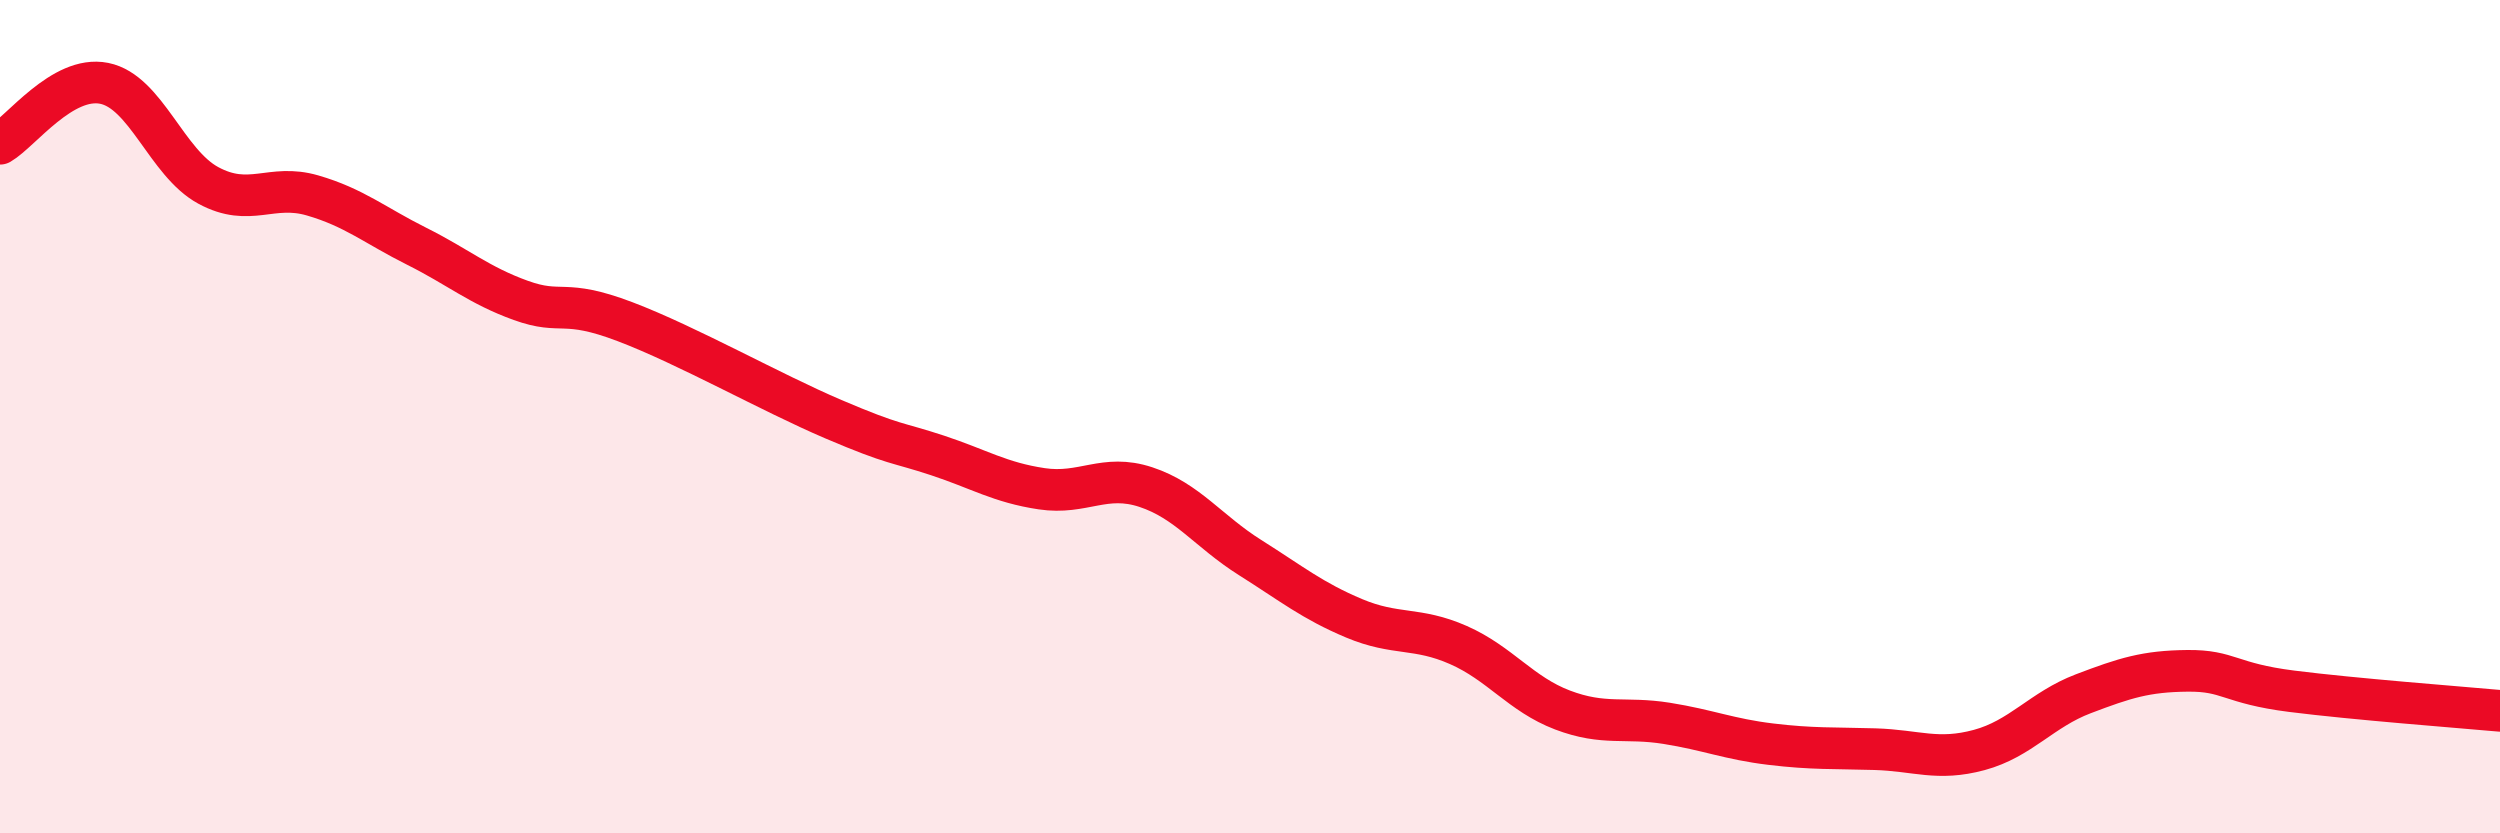
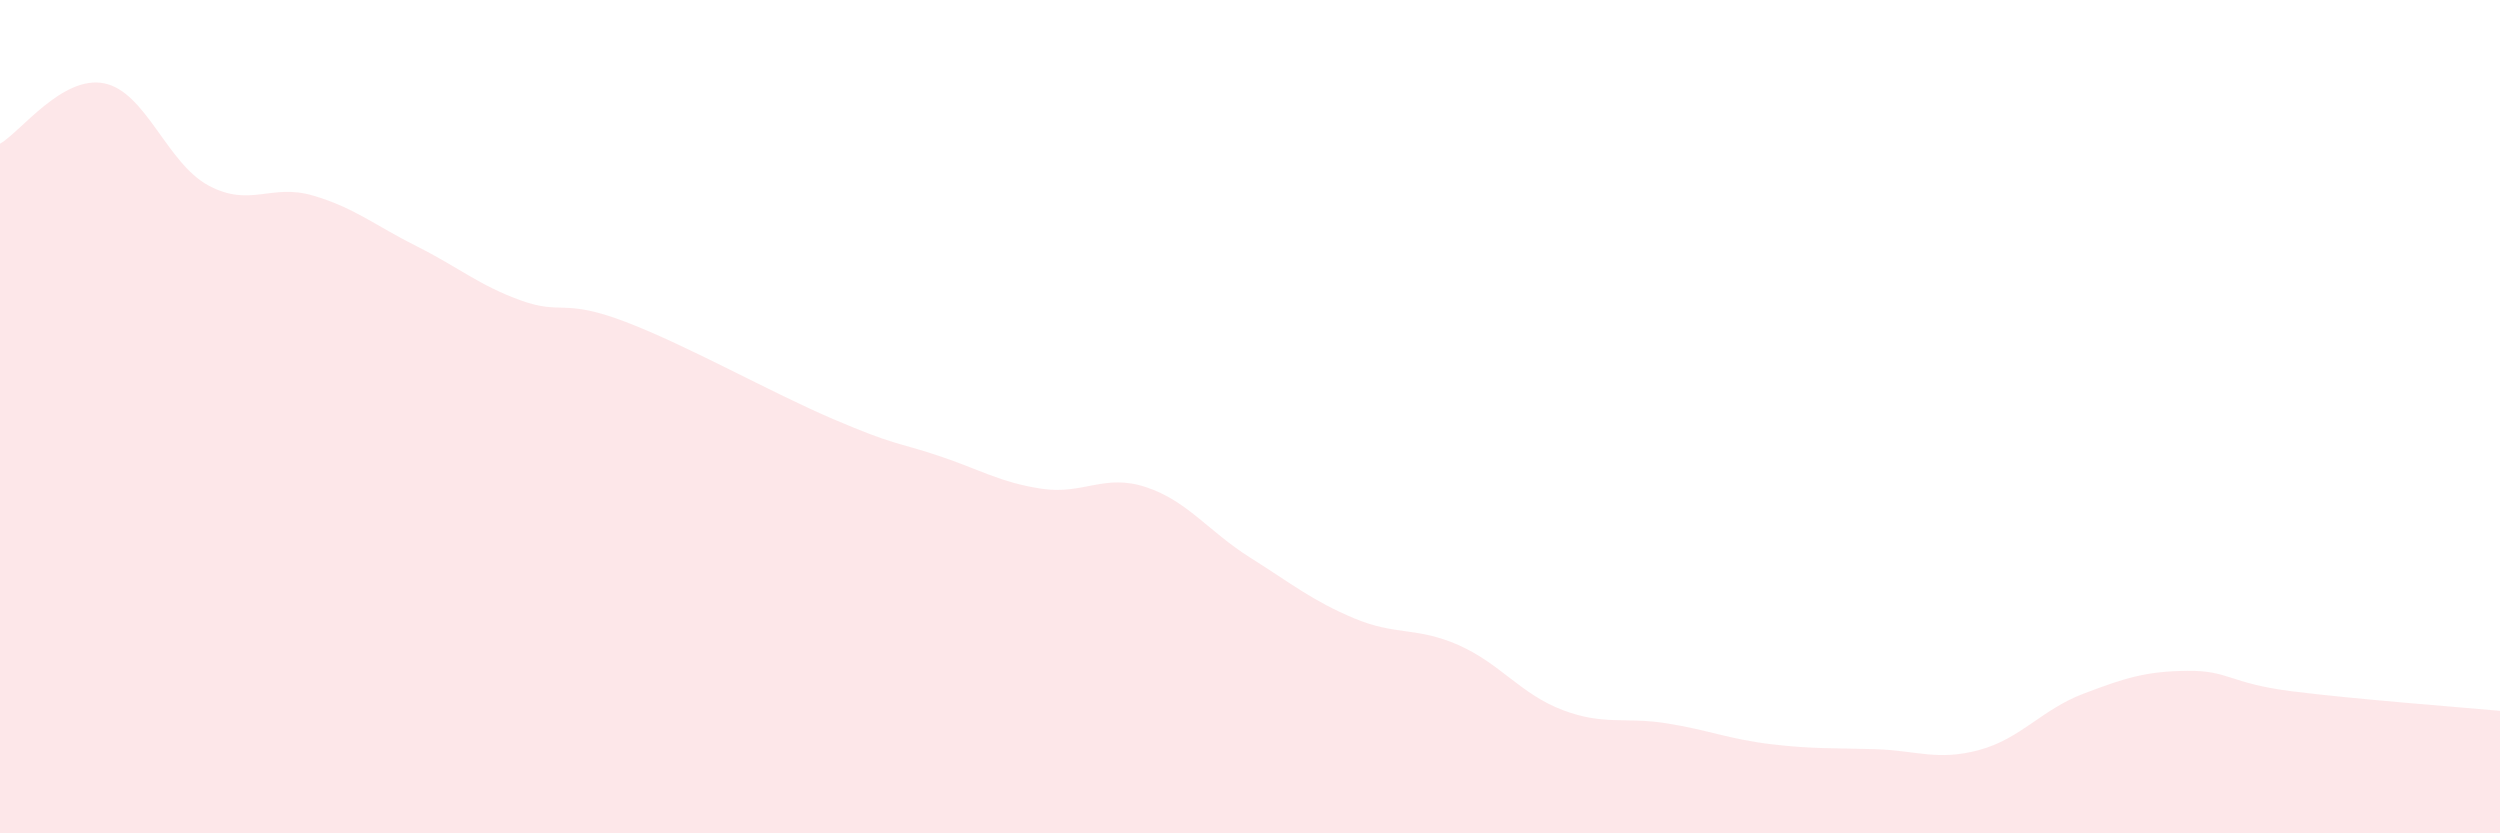
<svg xmlns="http://www.w3.org/2000/svg" width="60" height="20" viewBox="0 0 60 20">
  <path d="M 0,3.45 C 0.5,3.16 1.5,1.8 2.5,2 C 3.5,2.2 4,3.91 5,4.45 C 6,4.99 6.5,4.4 7.5,4.69 C 8.5,4.98 9,5.41 10,5.91 C 11,6.41 11.5,6.85 12.5,7.21 C 13.5,7.57 13.5,7.15 15,7.72 C 16.5,8.29 18.5,9.42 20,10.06 C 21.5,10.7 21.5,10.6 22.5,10.93 C 23.5,11.26 24,11.58 25,11.73 C 26,11.88 26.5,11.36 27.5,11.69 C 28.5,12.02 29,12.75 30,13.38 C 31,14.01 31.5,14.42 32.5,14.84 C 33.5,15.26 34,15.04 35,15.48 C 36,15.92 36.5,16.66 37.5,17.04 C 38.5,17.42 39,17.2 40,17.36 C 41,17.52 41.5,17.74 42.5,17.86 C 43.5,17.98 44,17.95 45,17.98 C 46,18.01 46.5,18.27 47.5,18 C 48.5,17.73 49,17.03 50,16.65 C 51,16.27 51.5,16.11 52.5,16.1 C 53.5,16.09 53.5,16.4 55,16.59 C 56.5,16.78 59,16.97 60,17.06L60 20L0 20Z" fill="#EB0A25" opacity="0.1" stroke-linecap="round" stroke-linejoin="round" />
-   <path d="M 0,3.45 C 0.5,3.16 1.5,1.8 2.5,2 C 3.5,2.2 4,3.91 5,4.45 C 6,4.99 6.5,4.4 7.5,4.69 C 8.5,4.98 9,5.41 10,5.91 C 11,6.41 11.5,6.85 12.5,7.21 C 13.5,7.57 13.5,7.15 15,7.72 C 16.5,8.29 18.5,9.42 20,10.06 C 21.5,10.7 21.5,10.6 22.5,10.93 C 23.5,11.26 24,11.58 25,11.73 C 26,11.88 26.5,11.36 27.5,11.69 C 28.5,12.02 29,12.75 30,13.38 C 31,14.01 31.5,14.42 32.5,14.84 C 33.5,15.26 34,15.04 35,15.48 C 36,15.92 36.5,16.66 37.5,17.04 C 38.5,17.42 39,17.2 40,17.36 C 41,17.52 41.5,17.74 42.5,17.86 C 43.5,17.98 44,17.95 45,17.98 C 46,18.01 46.5,18.27 47.5,18 C 48.5,17.73 49,17.03 50,16.65 C 51,16.27 51.5,16.11 52.5,16.1 C 53.5,16.09 53.5,16.4 55,16.59 C 56.5,16.78 59,16.97 60,17.06" stroke="#EB0A25" stroke-width="1" fill="none" stroke-linecap="round" stroke-linejoin="round" />
</svg>